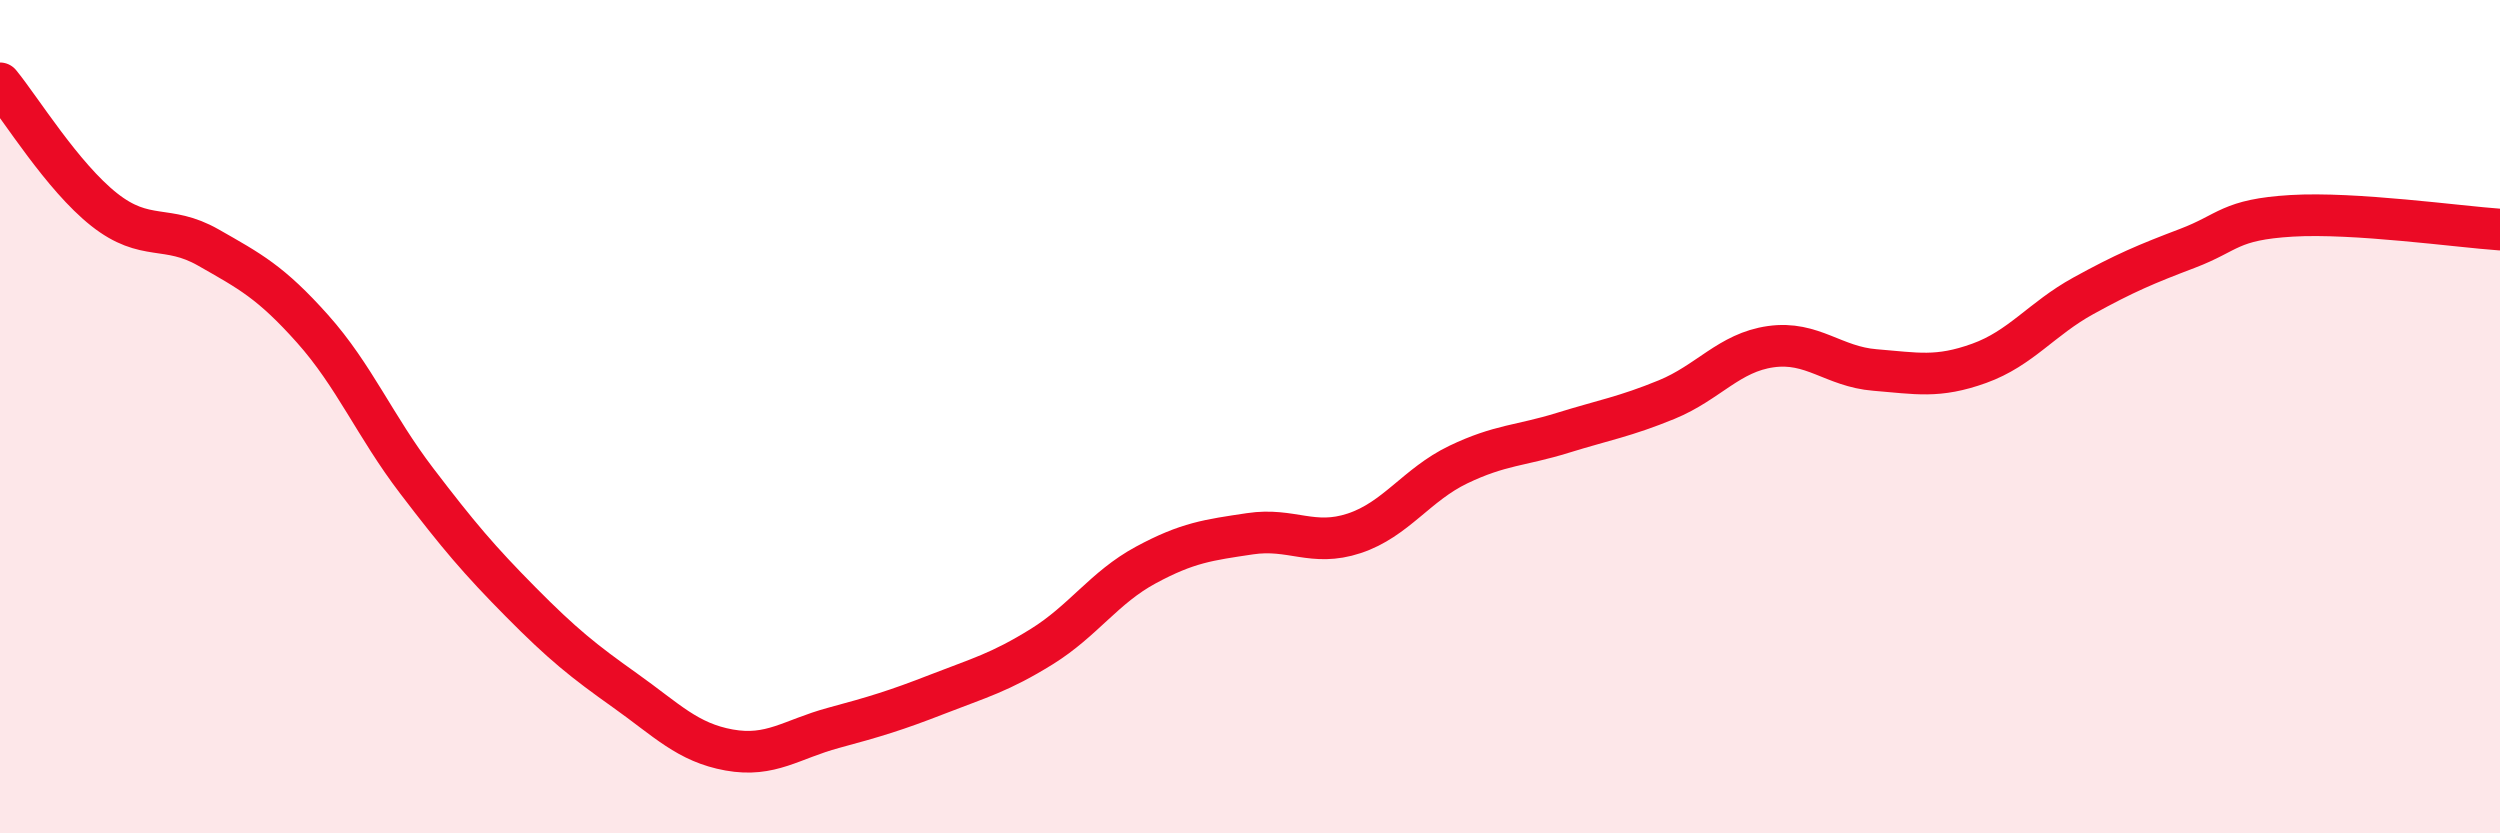
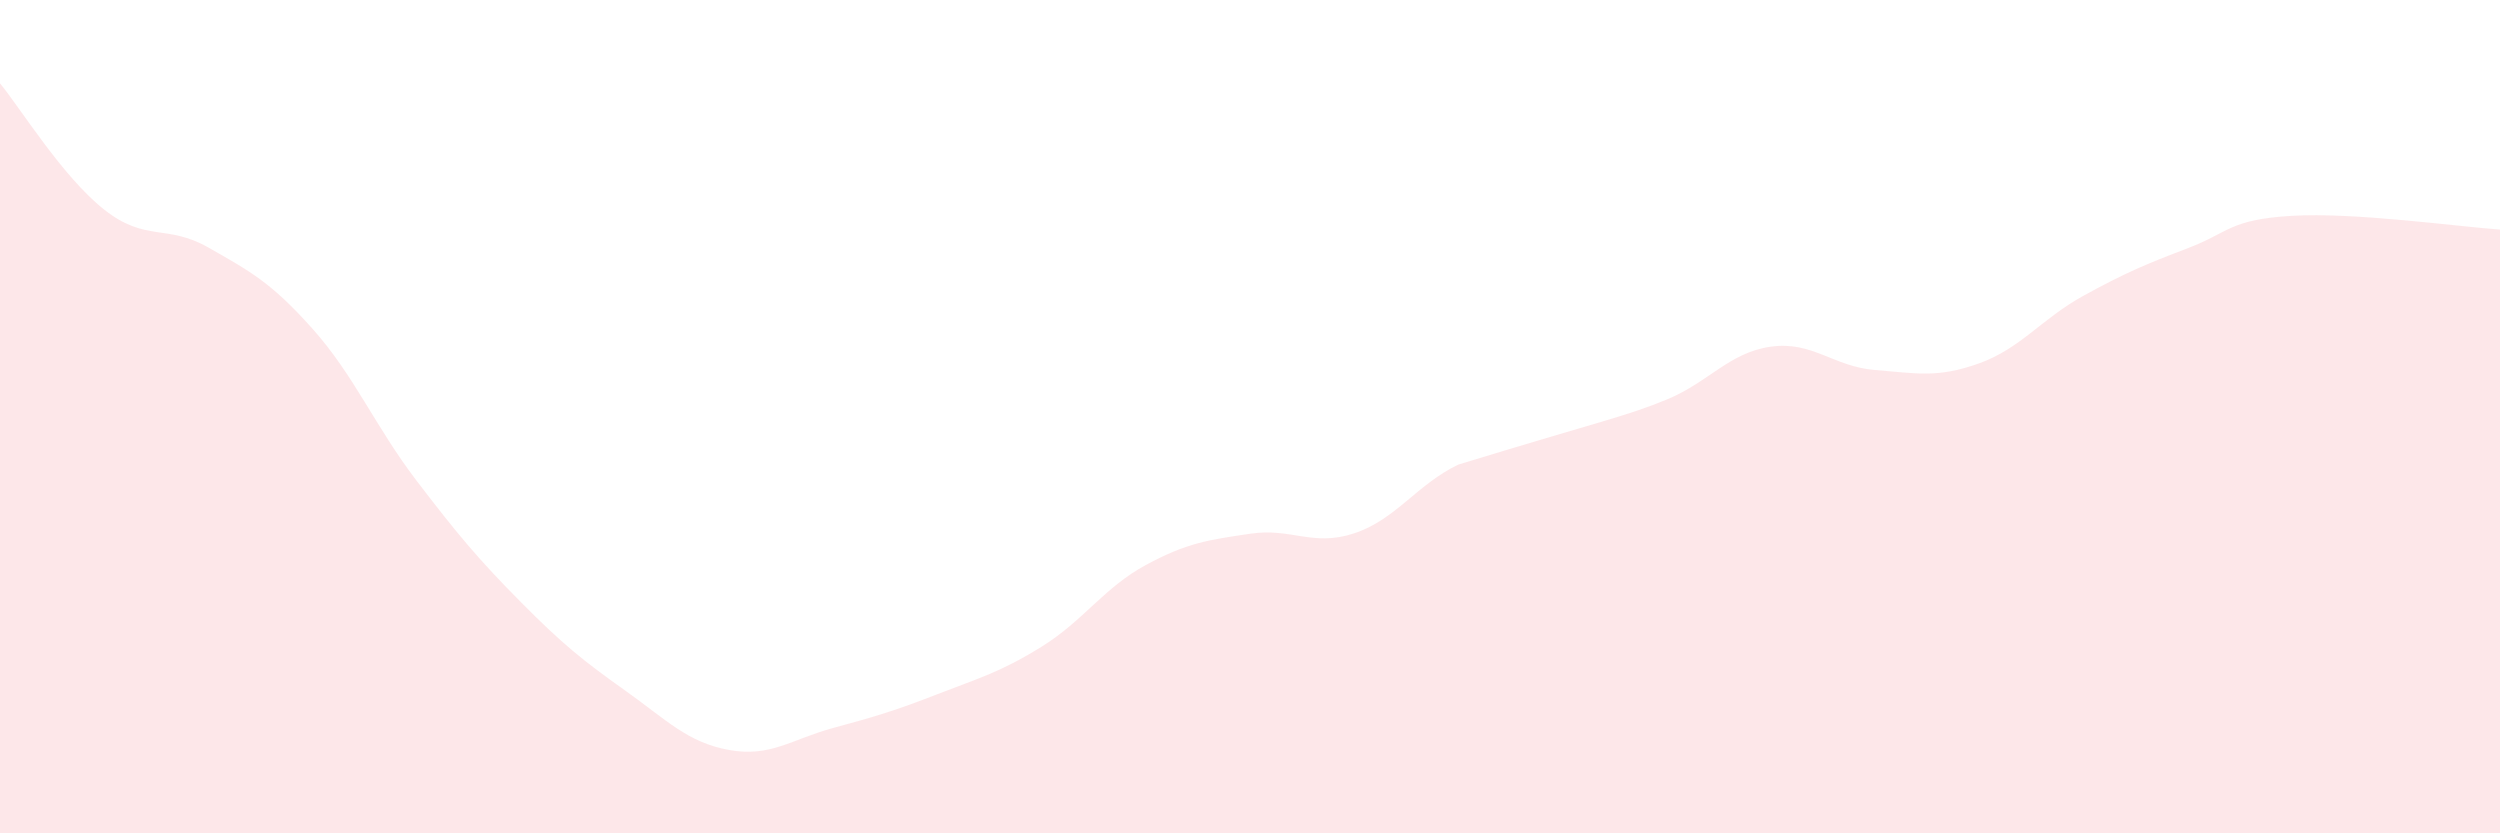
<svg xmlns="http://www.w3.org/2000/svg" width="60" height="20" viewBox="0 0 60 20">
-   <path d="M 0,2 C 0.5,2.61 1.5,4.24 2.5,5.03 C 3.5,5.82 4,5.37 5,5.94 C 6,6.51 6.5,6.77 7.5,7.89 C 8.5,9.01 9,10.23 10,11.54 C 11,12.85 11.5,13.44 12.5,14.45 C 13.5,15.46 14,15.86 15,16.57 C 16,17.28 16.5,17.82 17.5,18 C 18.5,18.18 19,17.74 20,17.47 C 21,17.2 21.5,17.05 22.5,16.66 C 23.5,16.27 24,16.14 25,15.52 C 26,14.9 26.5,14.1 27.5,13.56 C 28.5,13.02 29,12.96 30,12.81 C 31,12.66 31.5,13.13 32.5,12.8 C 33.5,12.47 34,11.63 35,11.15 C 36,10.67 36.5,10.7 37.5,10.39 C 38.5,10.08 39,10 40,9.59 C 41,9.18 41.5,8.46 42.5,8.32 C 43.5,8.18 44,8.8 45,8.88 C 46,8.96 46.5,9.08 47.5,8.72 C 48.5,8.36 49,7.65 50,7.1 C 51,6.55 51.5,6.34 52.5,5.96 C 53.5,5.58 53.5,5.27 55,5.18 C 56.5,5.09 59,5.44 60,5.51L60 20L0 20Z" fill="#EB0A25" opacity="0.1" stroke-linecap="round" stroke-linejoin="round" />
-   <path d="M 0,2 C 0.5,2.61 1.5,4.24 2.5,5.03 C 3.5,5.82 4,5.37 5,5.94 C 6,6.51 6.5,6.77 7.5,7.89 C 8.5,9.01 9,10.23 10,11.54 C 11,12.85 11.5,13.44 12.5,14.45 C 13.5,15.46 14,15.86 15,16.57 C 16,17.28 16.5,17.82 17.5,18 C 18.5,18.18 19,17.74 20,17.47 C 21,17.2 21.5,17.05 22.5,16.66 C 23.5,16.27 24,16.14 25,15.52 C 26,14.9 26.5,14.1 27.5,13.56 C 28.5,13.02 29,12.96 30,12.81 C 31,12.66 31.5,13.13 32.5,12.8 C 33.5,12.47 34,11.63 35,11.15 C 36,10.67 36.5,10.7 37.5,10.39 C 38.5,10.08 39,10 40,9.59 C 41,9.18 41.5,8.46 42.5,8.32 C 43.5,8.18 44,8.8 45,8.88 C 46,8.96 46.5,9.08 47.5,8.72 C 48.5,8.36 49,7.65 50,7.1 C 51,6.55 51.5,6.34 52.5,5.96 C 53.5,5.58 53.5,5.27 55,5.18 C 56.5,5.09 59,5.44 60,5.51" stroke="#EB0A25" stroke-width="1" fill="none" stroke-linecap="round" stroke-linejoin="round" />
+   <path d="M 0,2 C 0.5,2.61 1.5,4.24 2.5,5.03 C 3.5,5.82 4,5.37 5,5.94 C 6,6.51 6.5,6.77 7.5,7.89 C 8.5,9.01 9,10.23 10,11.54 C 11,12.85 11.5,13.44 12.5,14.45 C 13.5,15.46 14,15.86 15,16.57 C 16,17.28 16.5,17.82 17.5,18 C 18.5,18.18 19,17.74 20,17.47 C 21,17.2 21.5,17.05 22.5,16.66 C 23.5,16.27 24,16.14 25,15.52 C 26,14.9 26.5,14.1 27.5,13.56 C 28.5,13.02 29,12.96 30,12.81 C 31,12.66 31.5,13.13 32.5,12.8 C 33.5,12.47 34,11.63 35,11.15 C 38.5,10.08 39,10 40,9.59 C 41,9.18 41.5,8.46 42.5,8.32 C 43.5,8.18 44,8.8 45,8.88 C 46,8.96 46.5,9.08 47.5,8.72 C 48.5,8.36 49,7.65 50,7.1 C 51,6.55 51.5,6.34 52.5,5.96 C 53.5,5.58 53.5,5.27 55,5.18 C 56.5,5.09 59,5.44 60,5.51L60 20L0 20Z" fill="#EB0A25" opacity="0.1" stroke-linecap="round" stroke-linejoin="round" />
</svg>